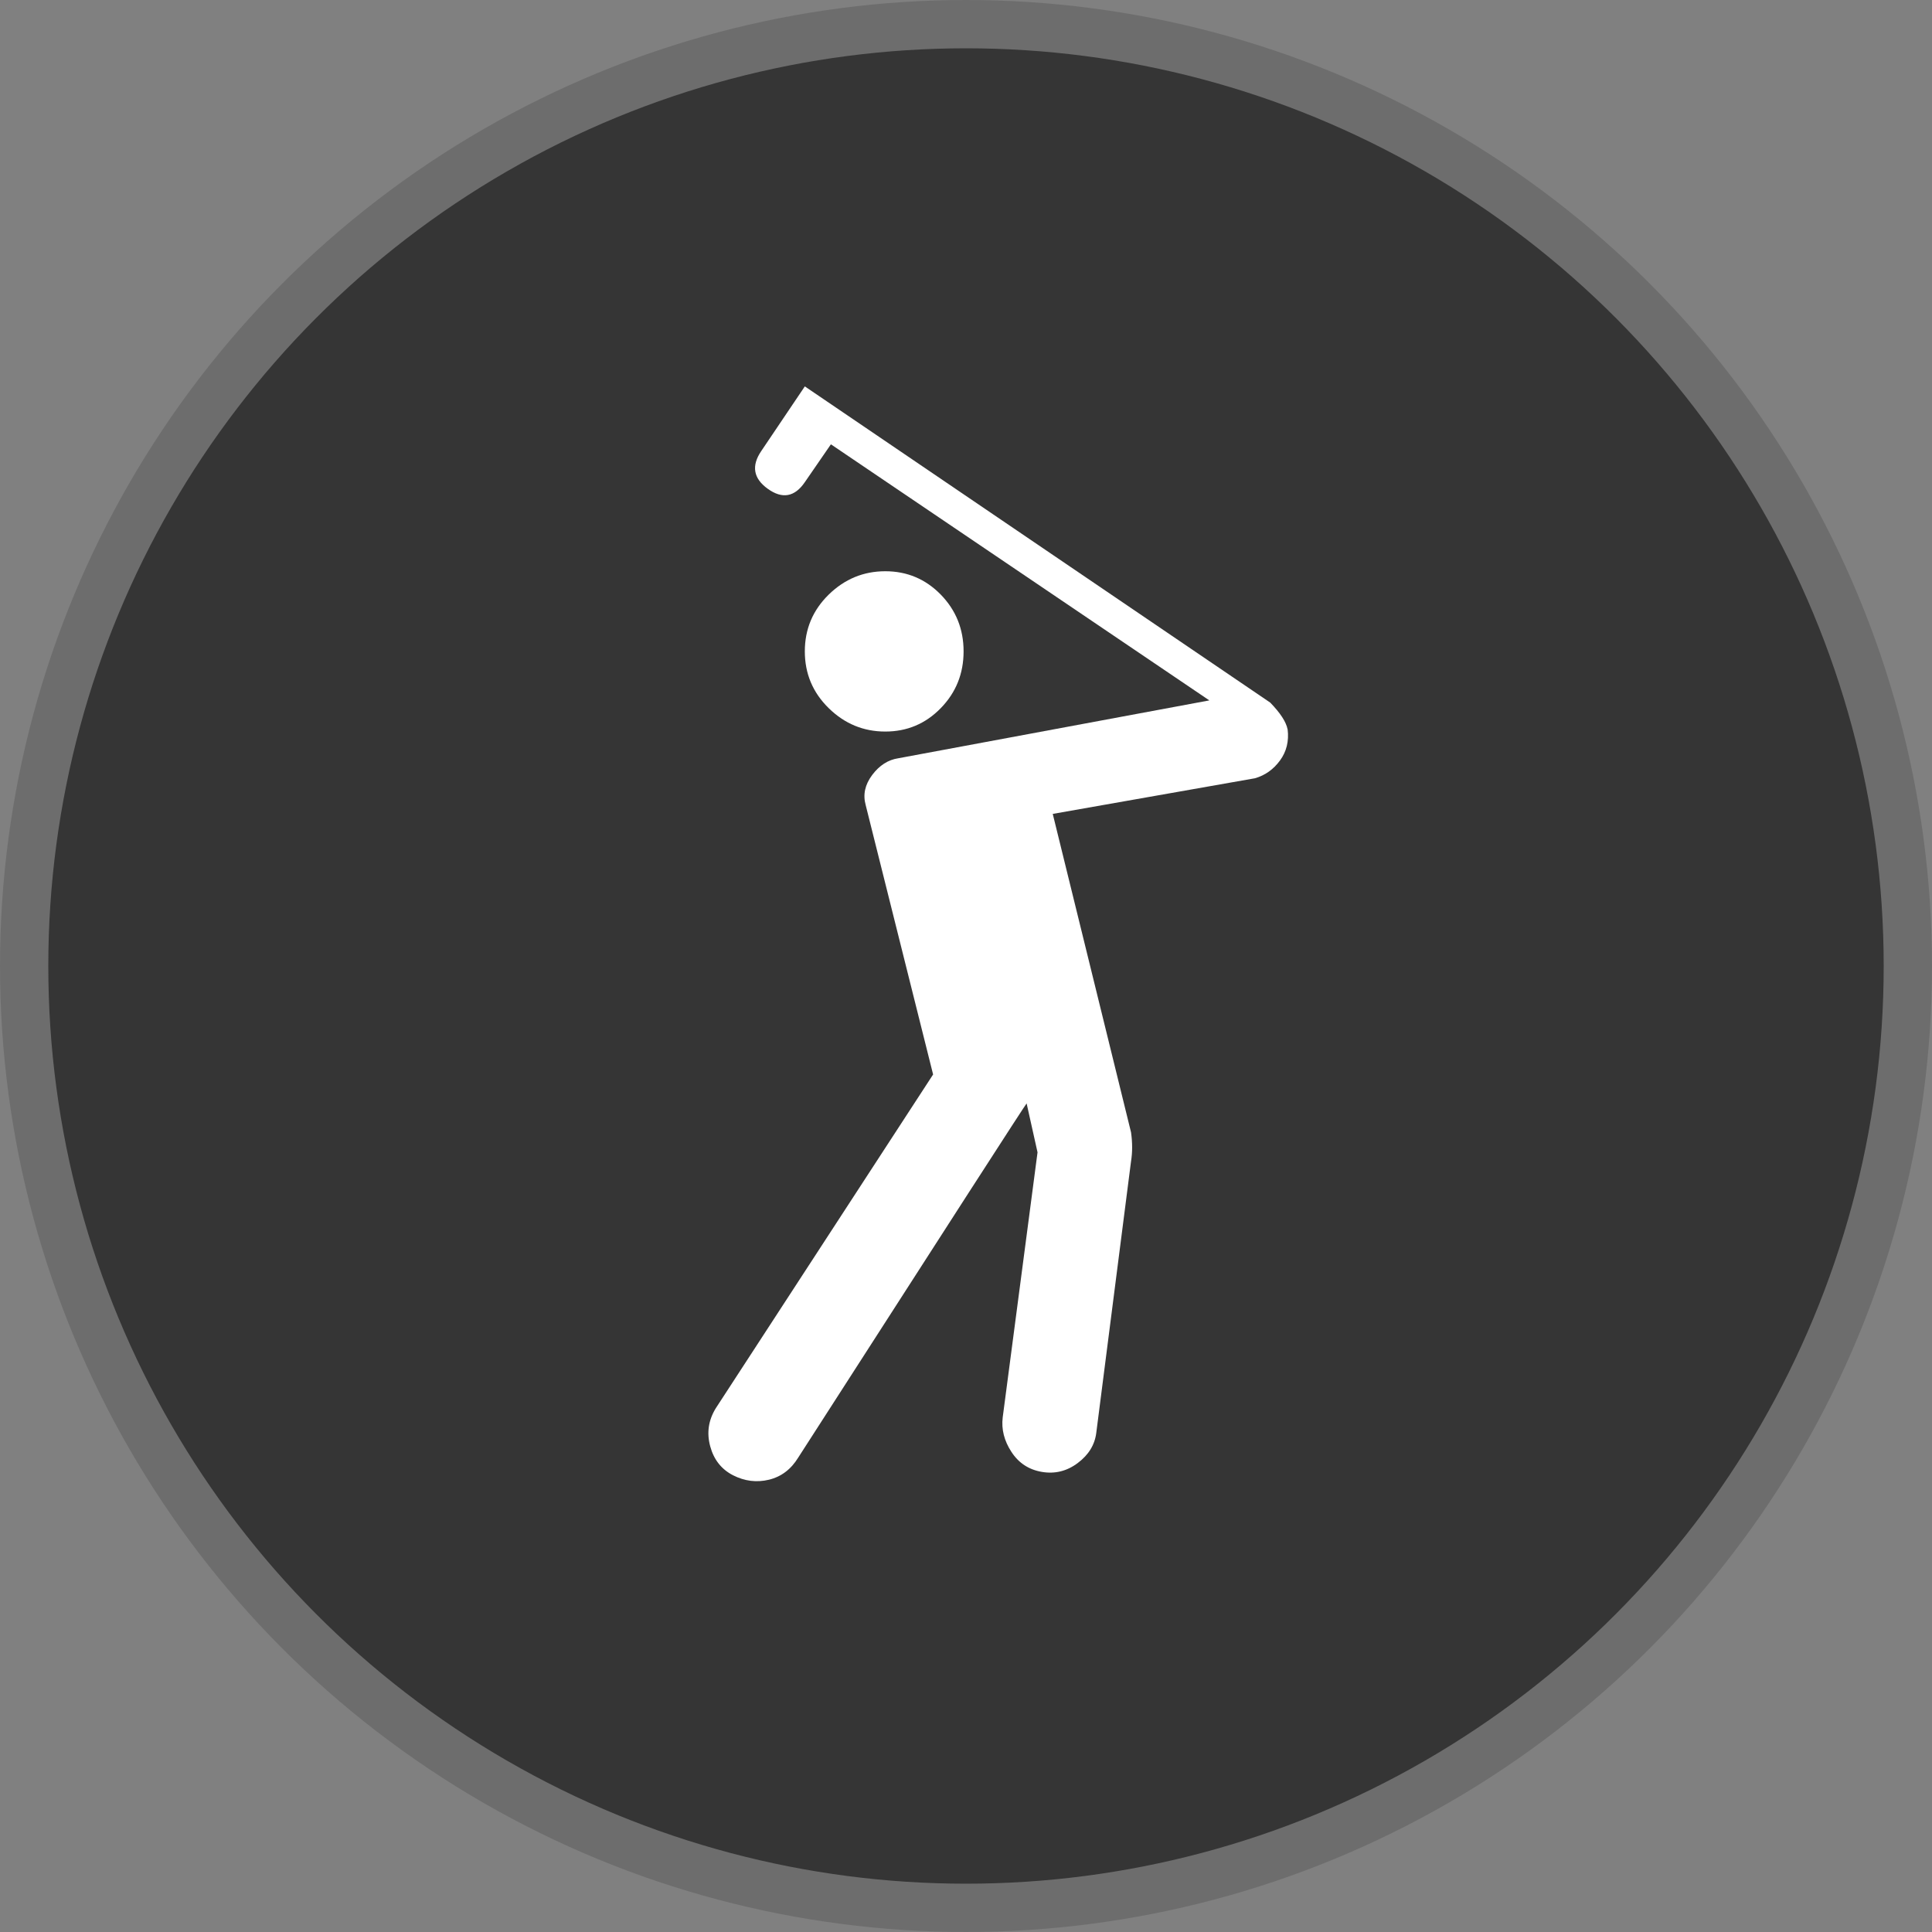
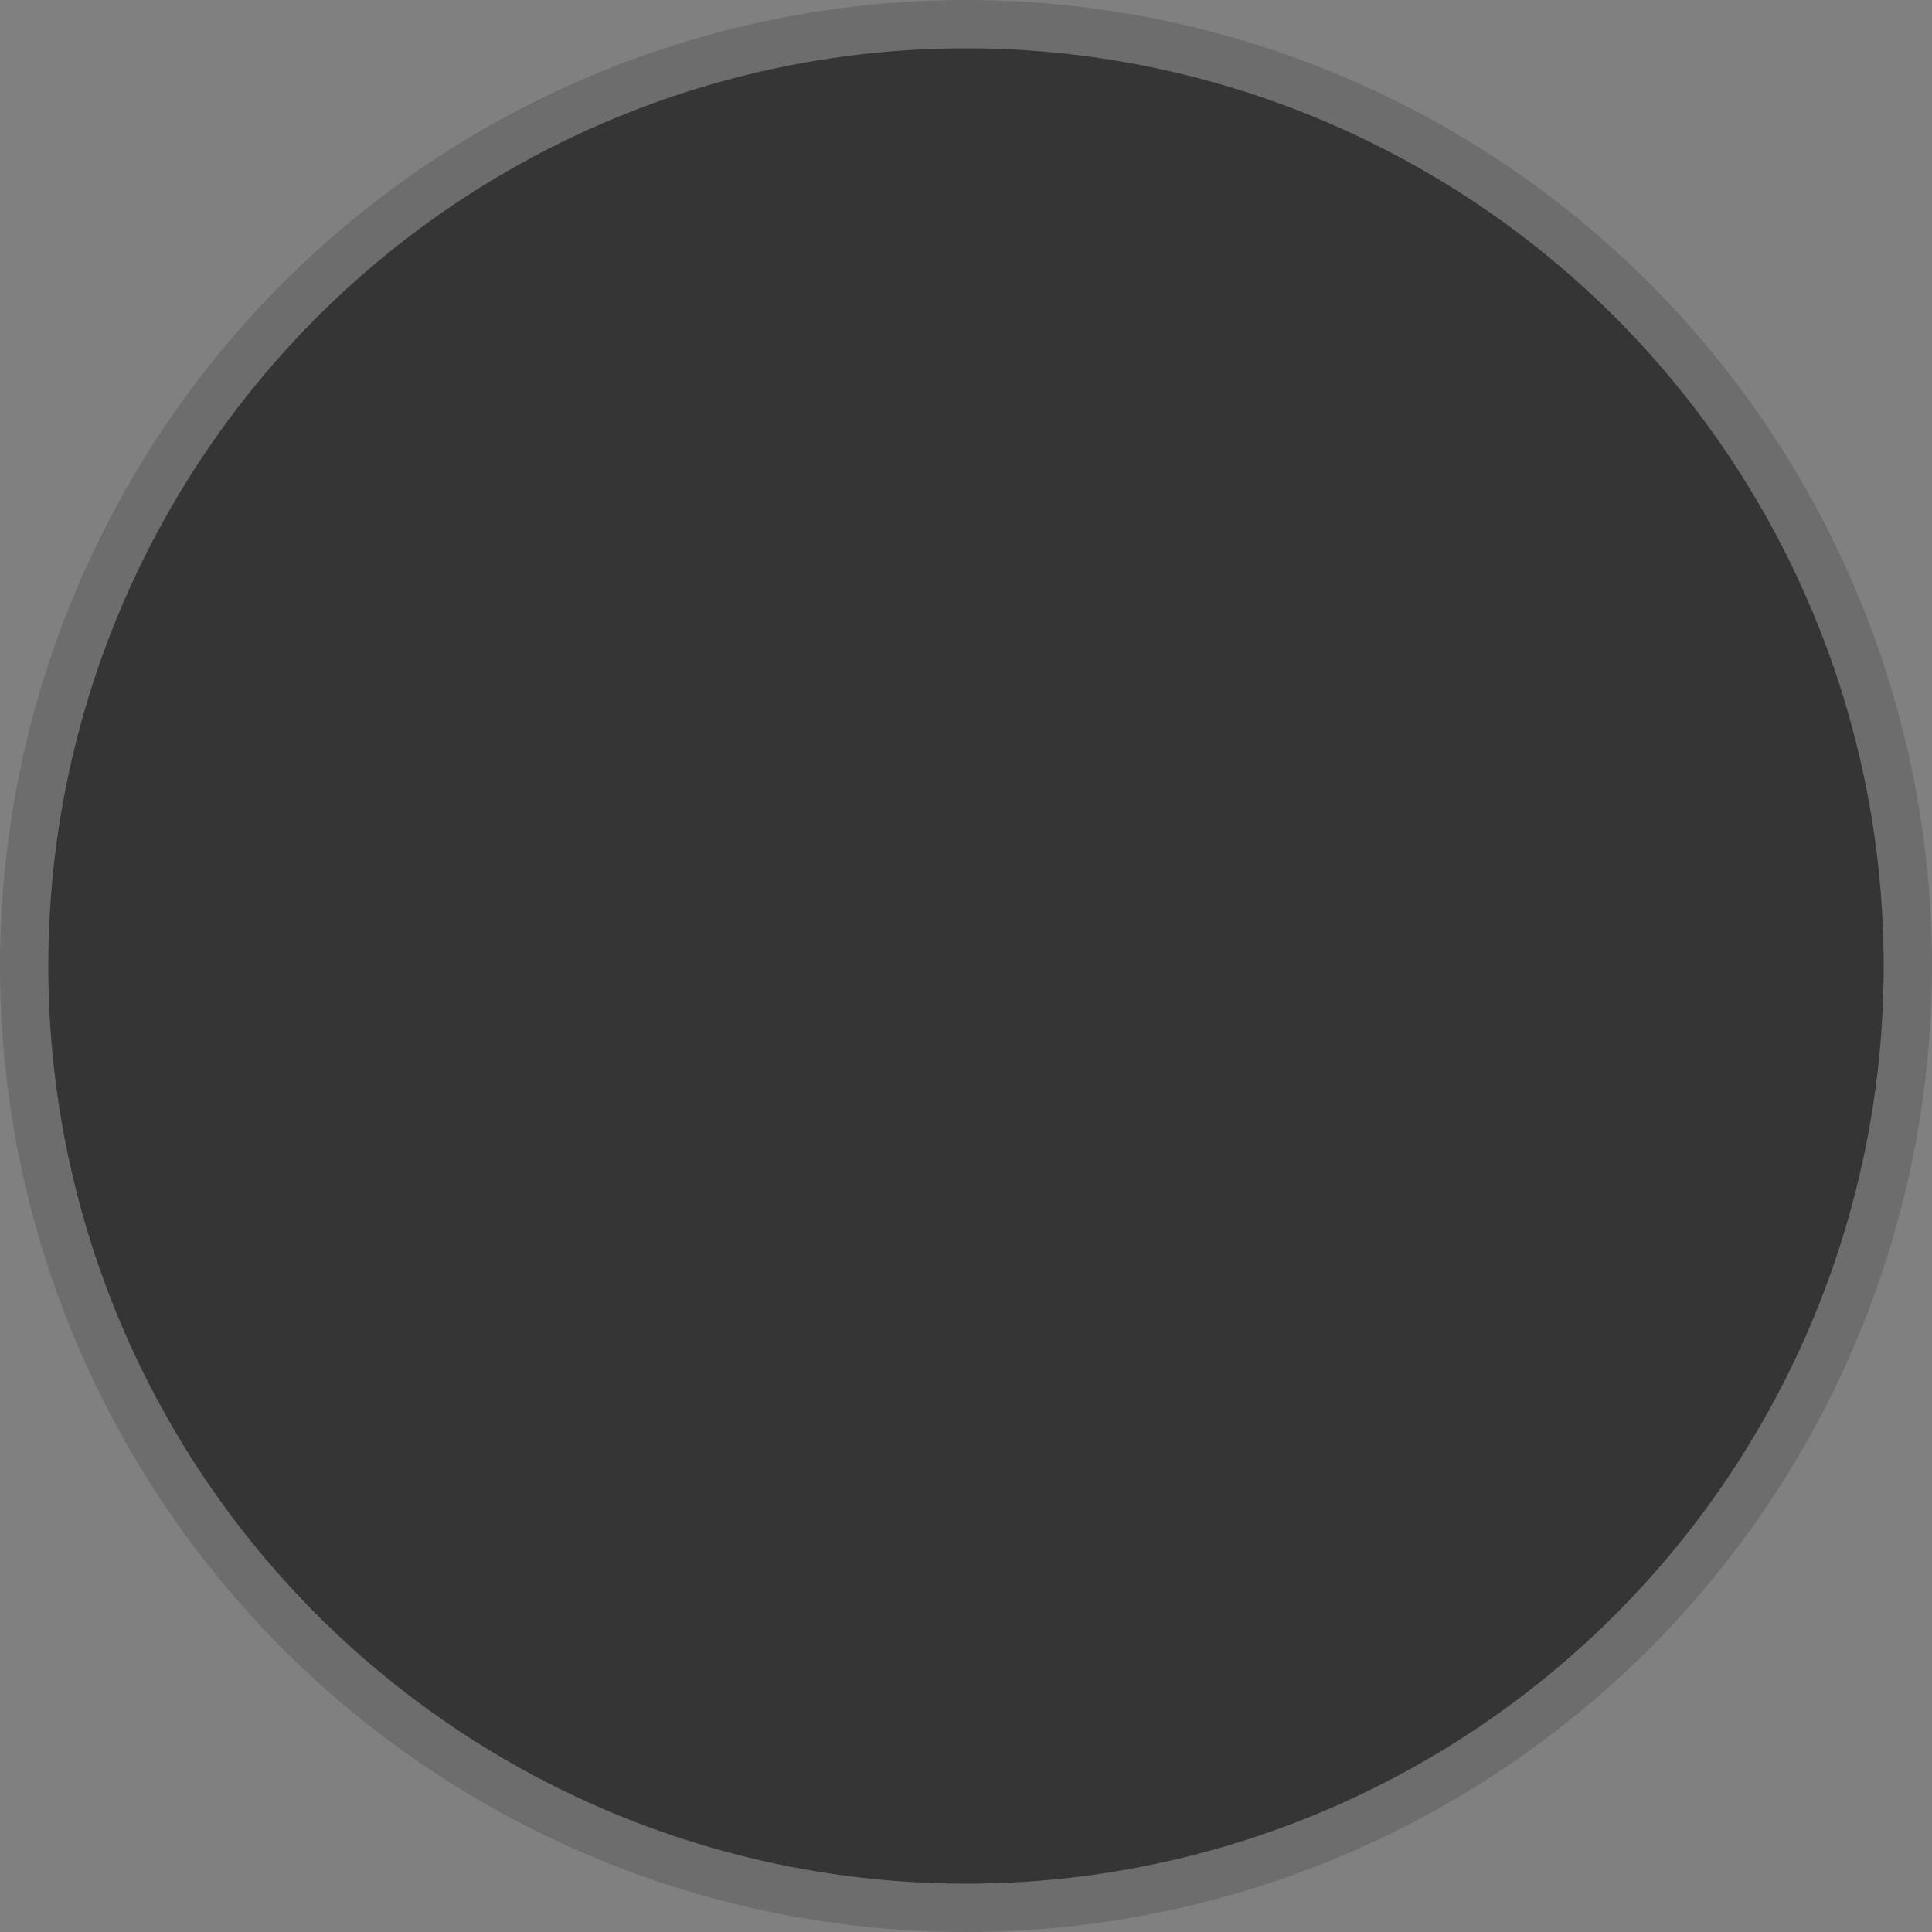
<svg xmlns="http://www.w3.org/2000/svg" width="40" height="40" viewBox="0 0 40 40" fill="none">
  <rect x="0" y="0" width="40" height="40" fill="#808080" stroke="none" />
  <circle cx="20" cy="20" r="19.5" fill="#353535" stroke="#6D6D6D" />
  <g clip-path="url(#clip0_17479_358)">
-     <path d="M18.329 11.827C17.878 11.827 17.488 11.988 17.158 12.31C16.828 12.633 16.663 13.025 16.663 13.486C16.663 13.947 16.828 14.339 17.158 14.662C17.488 14.985 17.878 15.146 18.329 15.146C18.779 15.146 19.162 14.985 19.477 14.662C19.792 14.339 19.95 13.947 19.95 13.486C19.95 13.025 19.792 12.633 19.477 12.31C19.162 11.988 18.779 11.827 18.329 11.827Z" fill="white" />
-     <path d="M26.658 15.1C26.628 14.946 26.508 14.762 26.298 14.546L16.663 8L15.762 9.337C15.552 9.644 15.597 9.906 15.897 10.121C16.197 10.336 16.453 10.29 16.663 9.983L17.203 9.199L25.038 14.501L18.599 15.699C18.389 15.73 18.208 15.845 18.058 16.045C17.908 16.245 17.863 16.452 17.923 16.668L19.319 22.246L14.817 29.16C14.667 29.406 14.629 29.667 14.704 29.944C14.779 30.221 14.937 30.421 15.177 30.544C15.417 30.666 15.665 30.697 15.92 30.636C16.175 30.574 16.378 30.421 16.528 30.175C19.65 25.319 21.225 22.875 21.255 22.845L21.481 23.858L20.76 29.345C20.73 29.591 20.79 29.829 20.94 30.059C21.09 30.29 21.3 30.428 21.571 30.474C21.841 30.52 22.089 30.459 22.314 30.29C22.539 30.121 22.666 29.913 22.697 29.667L23.417 24.043C23.447 23.858 23.447 23.659 23.417 23.444L21.796 16.851L25.983 16.113C26.194 16.052 26.366 15.929 26.501 15.745C26.636 15.56 26.689 15.345 26.659 15.099L26.658 15.1Z" fill="white" />
-   </g>
+     </g>
  <defs>
    <clipPath id="clip0_17479_358">
-       <rect width="12" height="22.667" fill="white" transform="translate(14.667 8)" />
-     </clipPath>
+       </clipPath>
  </defs>
</svg>